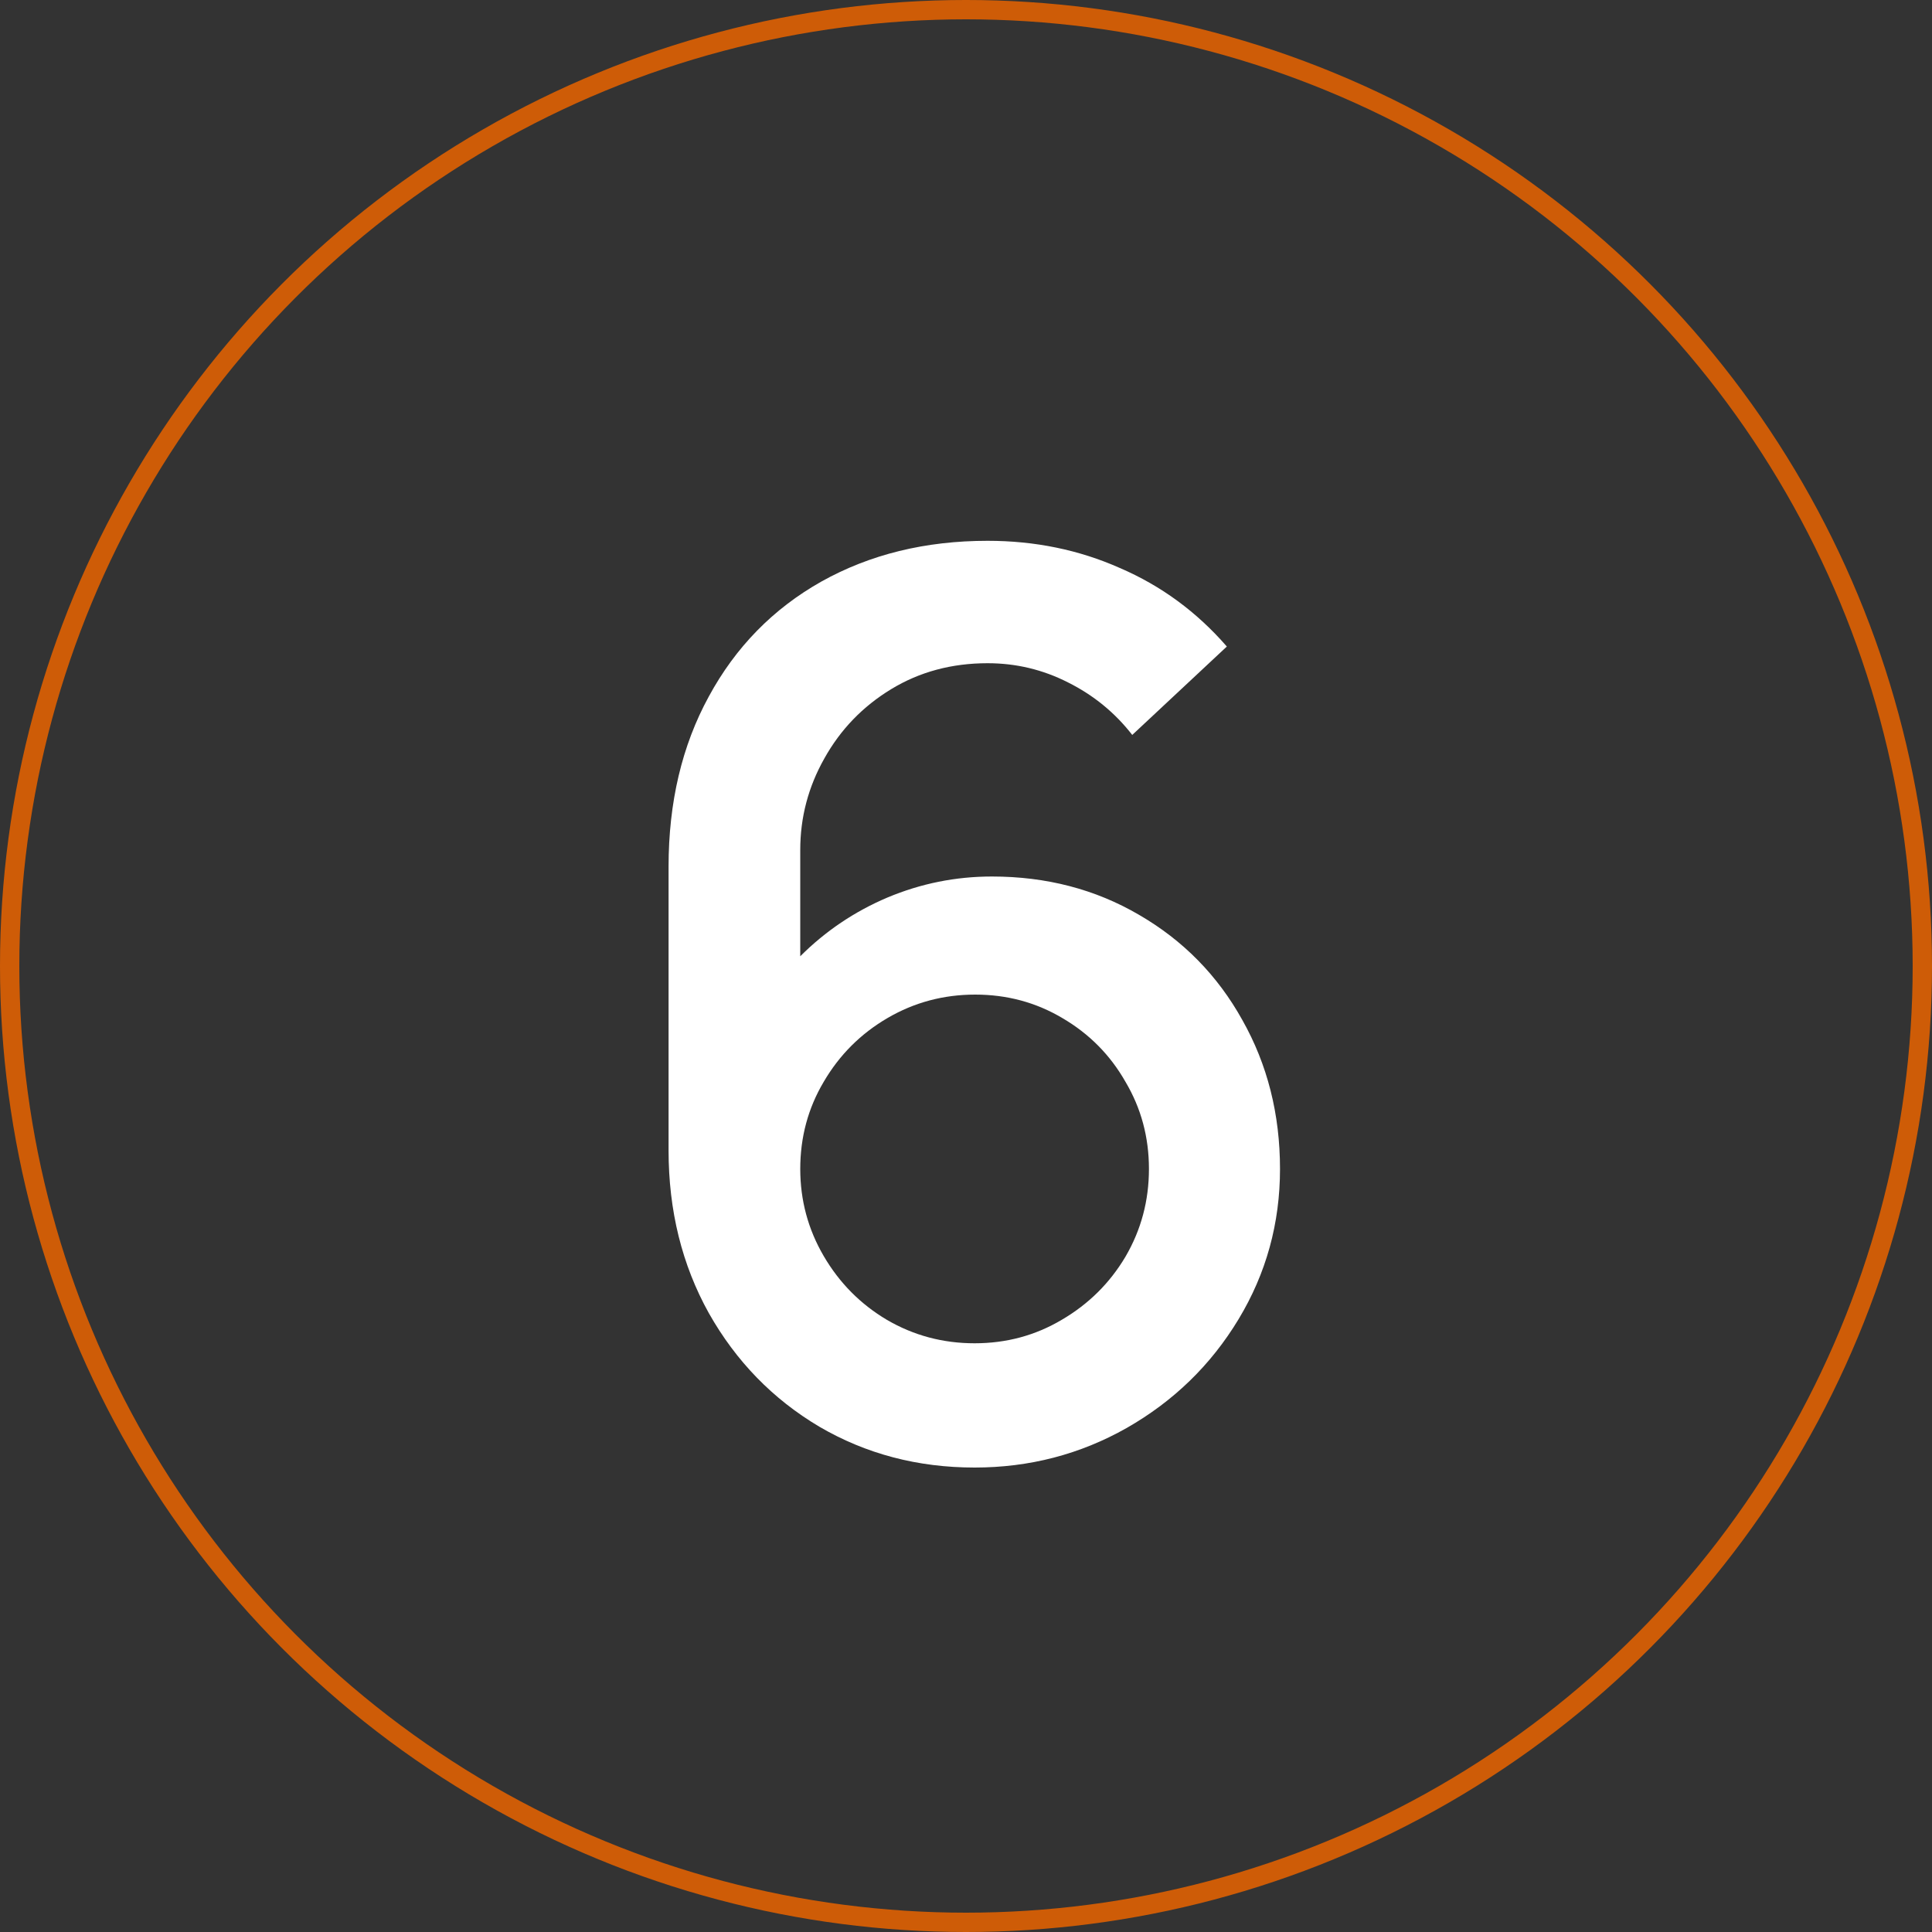
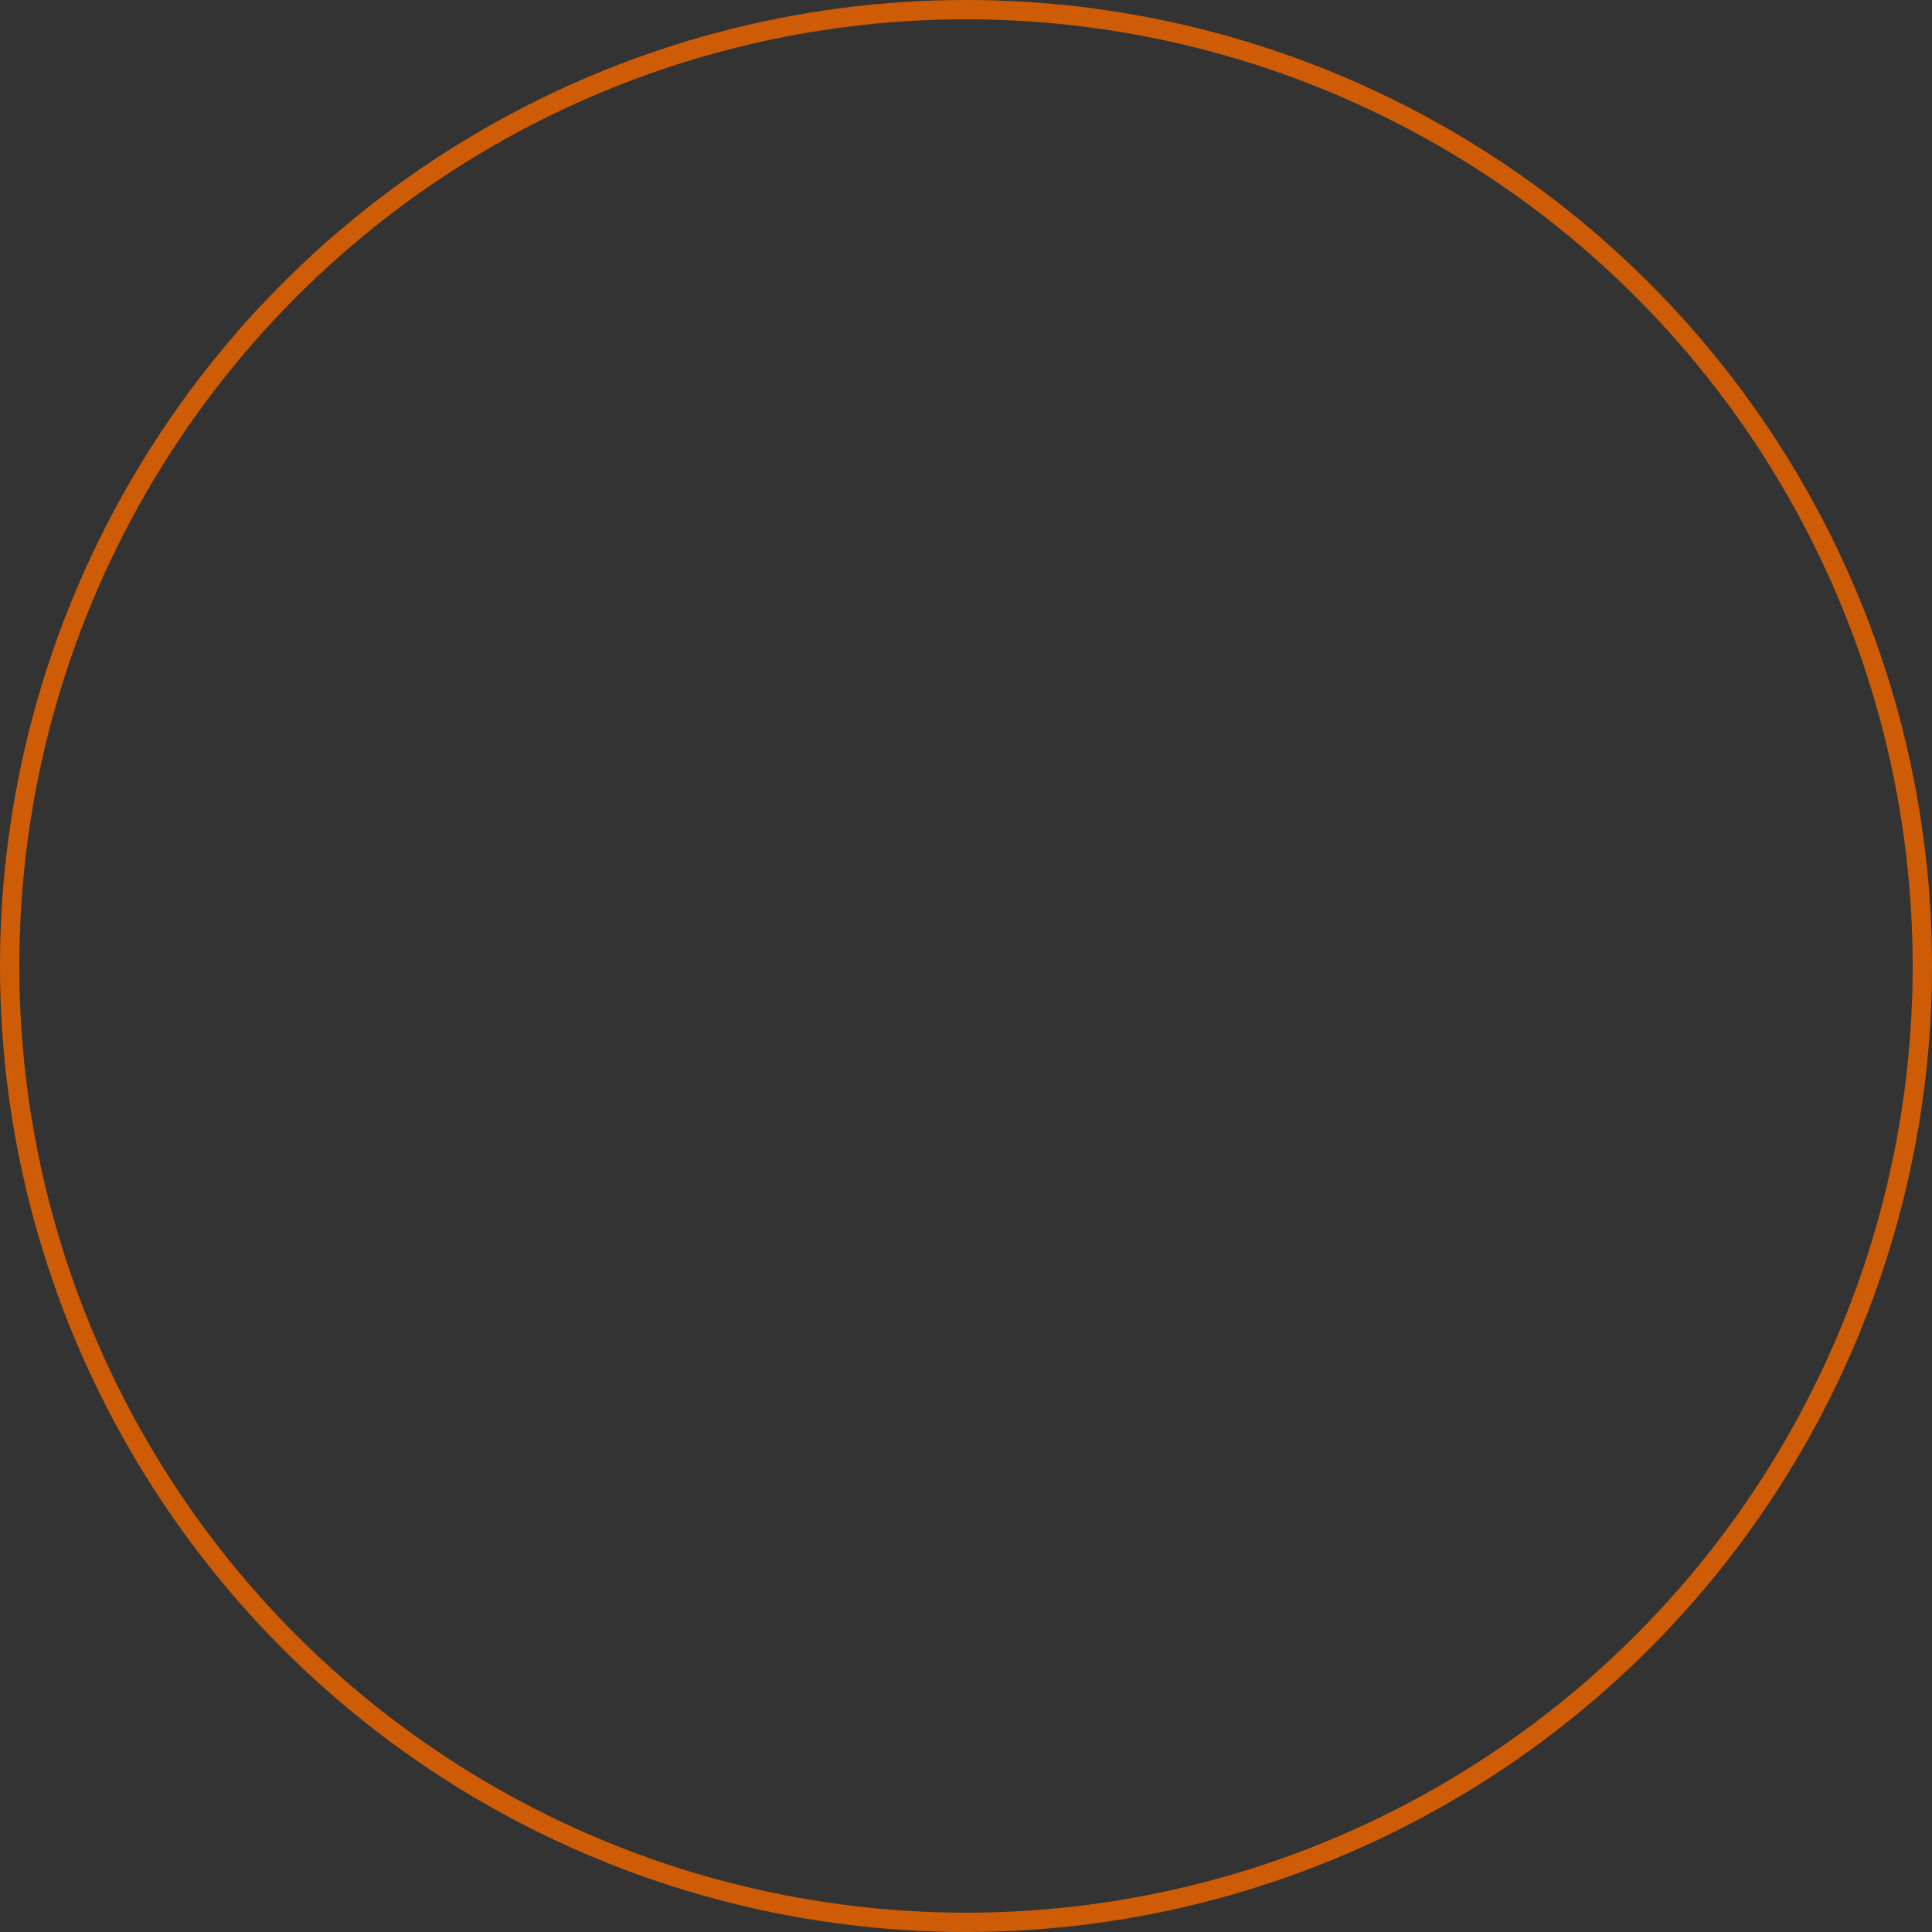
<svg xmlns="http://www.w3.org/2000/svg" width="100" height="100" viewBox="0 0 100 100" fill="none">
  <rect x="0" y="0" width="100" height="100" fill="#333333" stroke="none" />
  <circle cx="50" cy="50" r="49.5" stroke="#CE5C07" />
-   <path d="M51.341 45.368C54.157 45.368 56.696 46.029 58.957 47.352C61.24 48.675 63.021 50.488 64.301 52.792C65.602 55.096 66.253 57.667 66.253 60.504C66.253 63.32 65.538 65.912 64.109 68.28C62.68 70.648 60.749 72.525 58.317 73.912C55.906 75.277 53.282 75.96 50.445 75.96C47.501 75.96 44.824 75.256 42.413 73.848C40.002 72.419 38.093 70.456 36.685 67.96C35.298 65.464 34.605 62.659 34.605 59.544V44.856C34.605 41.528 35.298 38.595 36.685 36.056C38.072 33.496 40.013 31.512 42.509 30.104C45.026 28.696 47.896 27.992 51.117 27.992C53.57 27.992 55.853 28.461 57.965 29.4C60.098 30.317 61.944 31.672 63.501 33.464L58.605 38.04C57.709 36.888 56.6 35.981 55.277 35.32C53.976 34.659 52.589 34.328 51.117 34.328C49.261 34.328 47.597 34.776 46.125 35.672C44.653 36.568 43.501 37.763 42.669 39.256C41.837 40.728 41.421 42.307 41.421 43.992V49.496C42.722 48.195 44.226 47.181 45.933 46.456C47.661 45.731 49.464 45.368 51.341 45.368ZM50.445 69.528C52.088 69.528 53.592 69.123 54.957 68.312C56.344 67.501 57.442 66.413 58.253 65.048C59.064 63.661 59.469 62.147 59.469 60.504C59.469 58.861 59.064 57.357 58.253 55.992C57.464 54.605 56.376 53.507 54.989 52.696C53.624 51.885 52.12 51.48 50.477 51.48C48.834 51.48 47.32 51.885 45.933 52.696C44.546 53.507 43.448 54.605 42.637 55.992C41.826 57.357 41.421 58.861 41.421 60.504C41.421 62.125 41.826 63.629 42.637 65.016C43.448 66.403 44.536 67.501 45.901 68.312C47.288 69.123 48.802 69.528 50.445 69.528Z" fill="white" />
</svg>